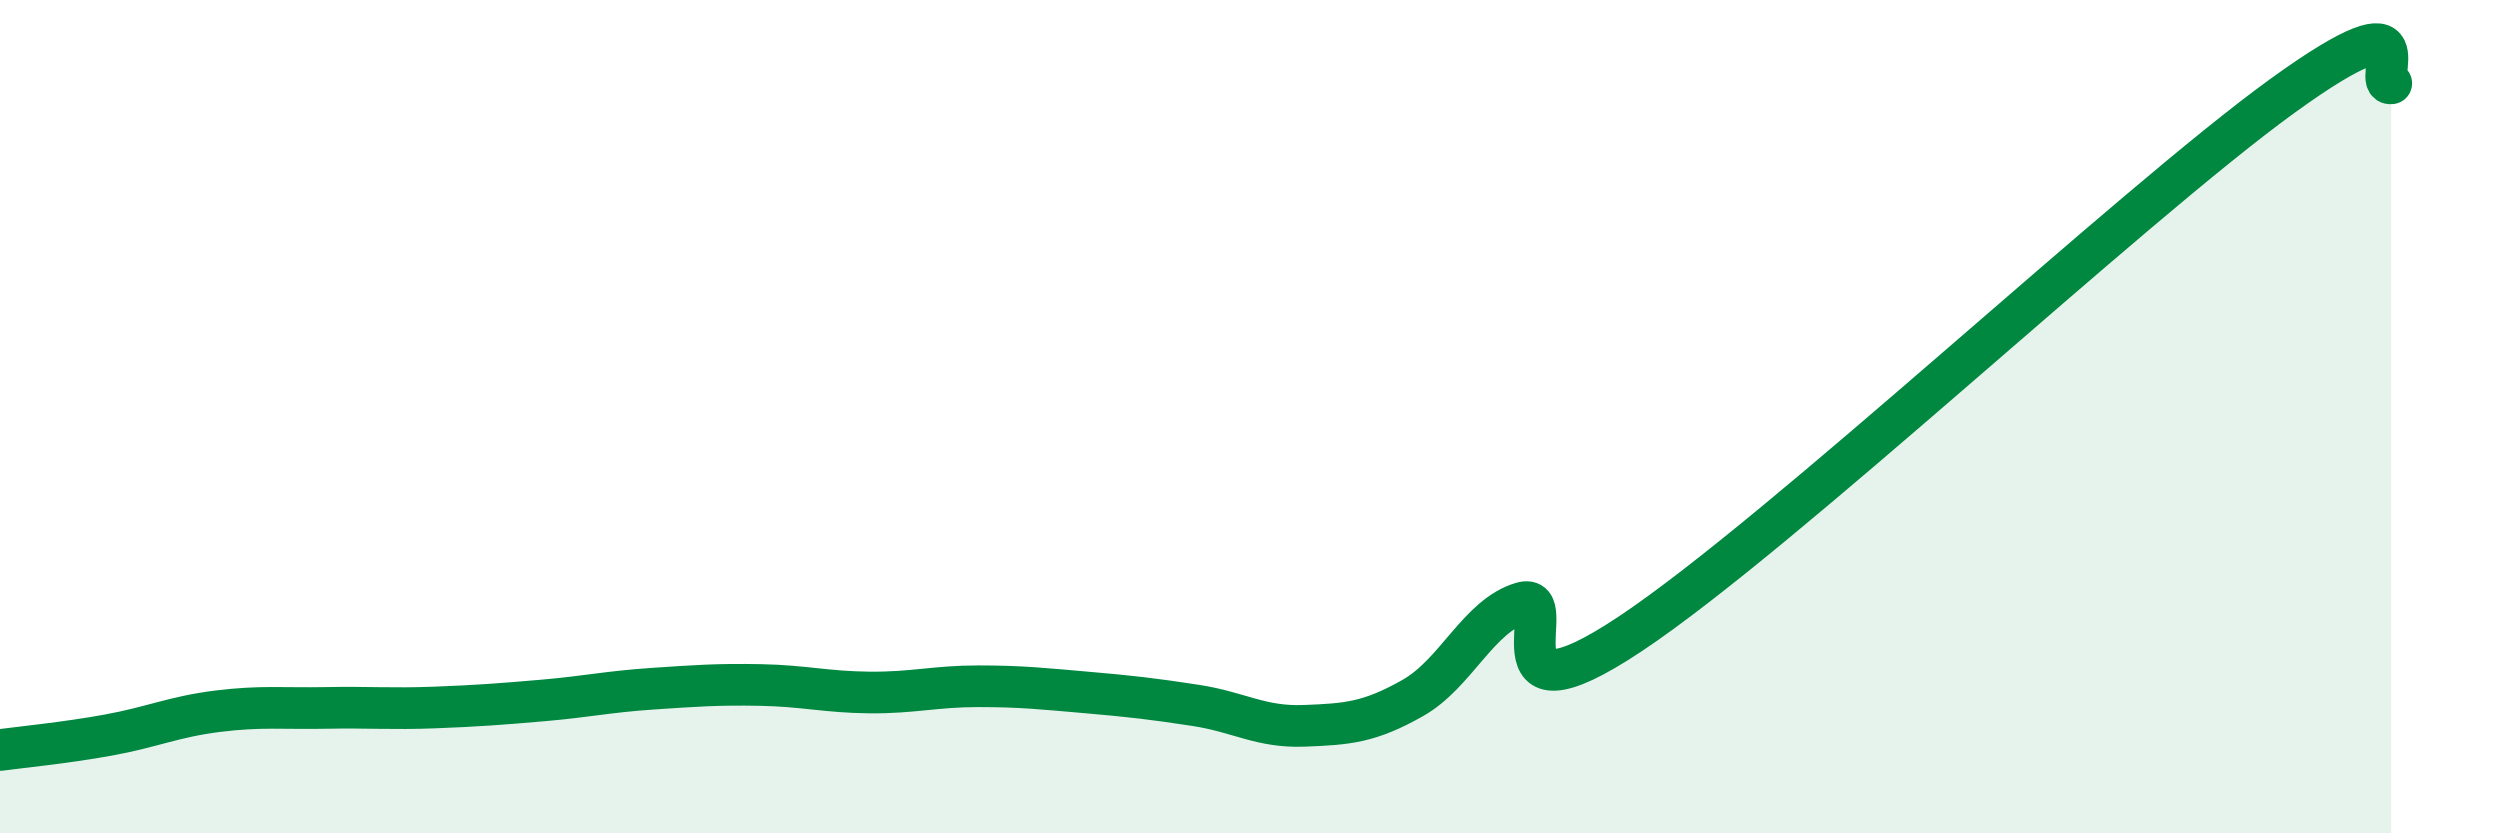
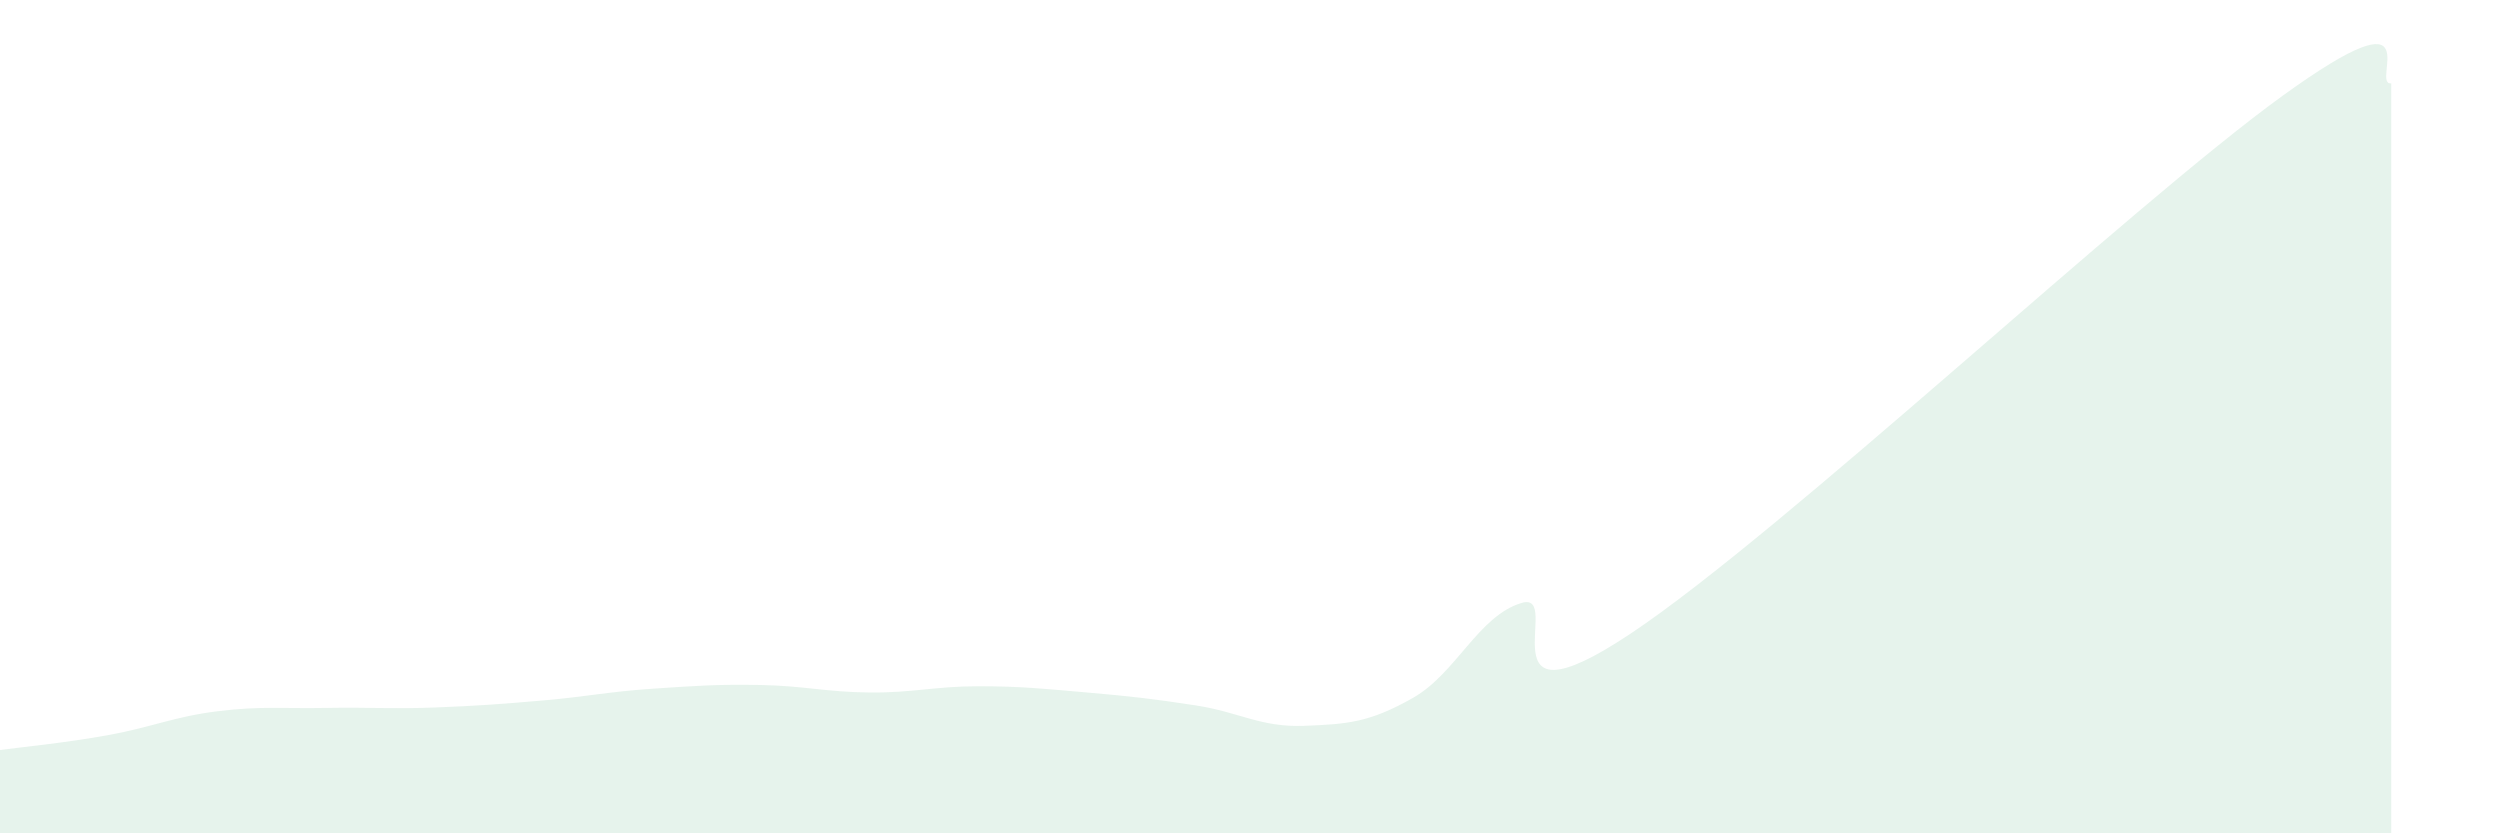
<svg xmlns="http://www.w3.org/2000/svg" width="60" height="20" viewBox="0 0 60 20">
  <path d="M 0,18 C 0.52,17.93 1.57,17.83 2.61,17.64 C 3.65,17.45 4.18,17.2 5.22,17.07 C 6.26,16.94 6.79,17.01 7.83,16.99 C 8.87,16.97 9.39,17.02 10.43,16.98 C 11.47,16.94 12,16.9 13.04,16.81 C 14.08,16.72 14.61,16.6 15.65,16.53 C 16.69,16.46 17.22,16.42 18.26,16.44 C 19.3,16.46 19.83,16.61 20.87,16.62 C 21.91,16.63 22.44,16.47 23.48,16.47 C 24.52,16.47 25.05,16.53 26.09,16.62 C 27.13,16.71 27.66,16.77 28.7,16.93 C 29.74,17.09 30.26,17.46 31.3,17.42 C 32.34,17.38 32.87,17.34 33.91,16.75 C 34.95,16.16 35.48,14.78 36.52,14.47 C 37.56,14.16 35.48,17.64 39.13,15.21 C 42.78,12.78 51.13,4.94 54.78,2.3 C 58.43,-0.34 56.87,2.06 57.39,2L57.39 20L0 20Z" fill="#008740" opacity="0.1" stroke-linecap="round" stroke-linejoin="round" />
-   <path d="M 0,18 C 0.52,17.93 1.57,17.83 2.61,17.64 C 3.65,17.45 4.18,17.2 5.22,17.07 C 6.26,16.94 6.79,17.01 7.83,16.99 C 8.87,16.97 9.39,17.02 10.43,16.98 C 11.47,16.94 12,16.9 13.04,16.81 C 14.08,16.72 14.61,16.6 15.65,16.53 C 16.69,16.46 17.22,16.42 18.26,16.44 C 19.3,16.46 19.83,16.61 20.87,16.62 C 21.91,16.63 22.44,16.47 23.48,16.47 C 24.52,16.47 25.05,16.53 26.09,16.62 C 27.13,16.71 27.66,16.77 28.7,16.93 C 29.74,17.09 30.26,17.46 31.3,17.42 C 32.34,17.38 32.87,17.34 33.91,16.75 C 34.95,16.16 35.48,14.78 36.52,14.47 C 37.56,14.16 35.48,17.64 39.13,15.21 C 42.78,12.78 51.13,4.94 54.78,2.3 C 58.43,-0.34 56.87,2.06 57.39,2" stroke="#008740" stroke-width="1" fill="none" stroke-linecap="round" stroke-linejoin="round" />
</svg>